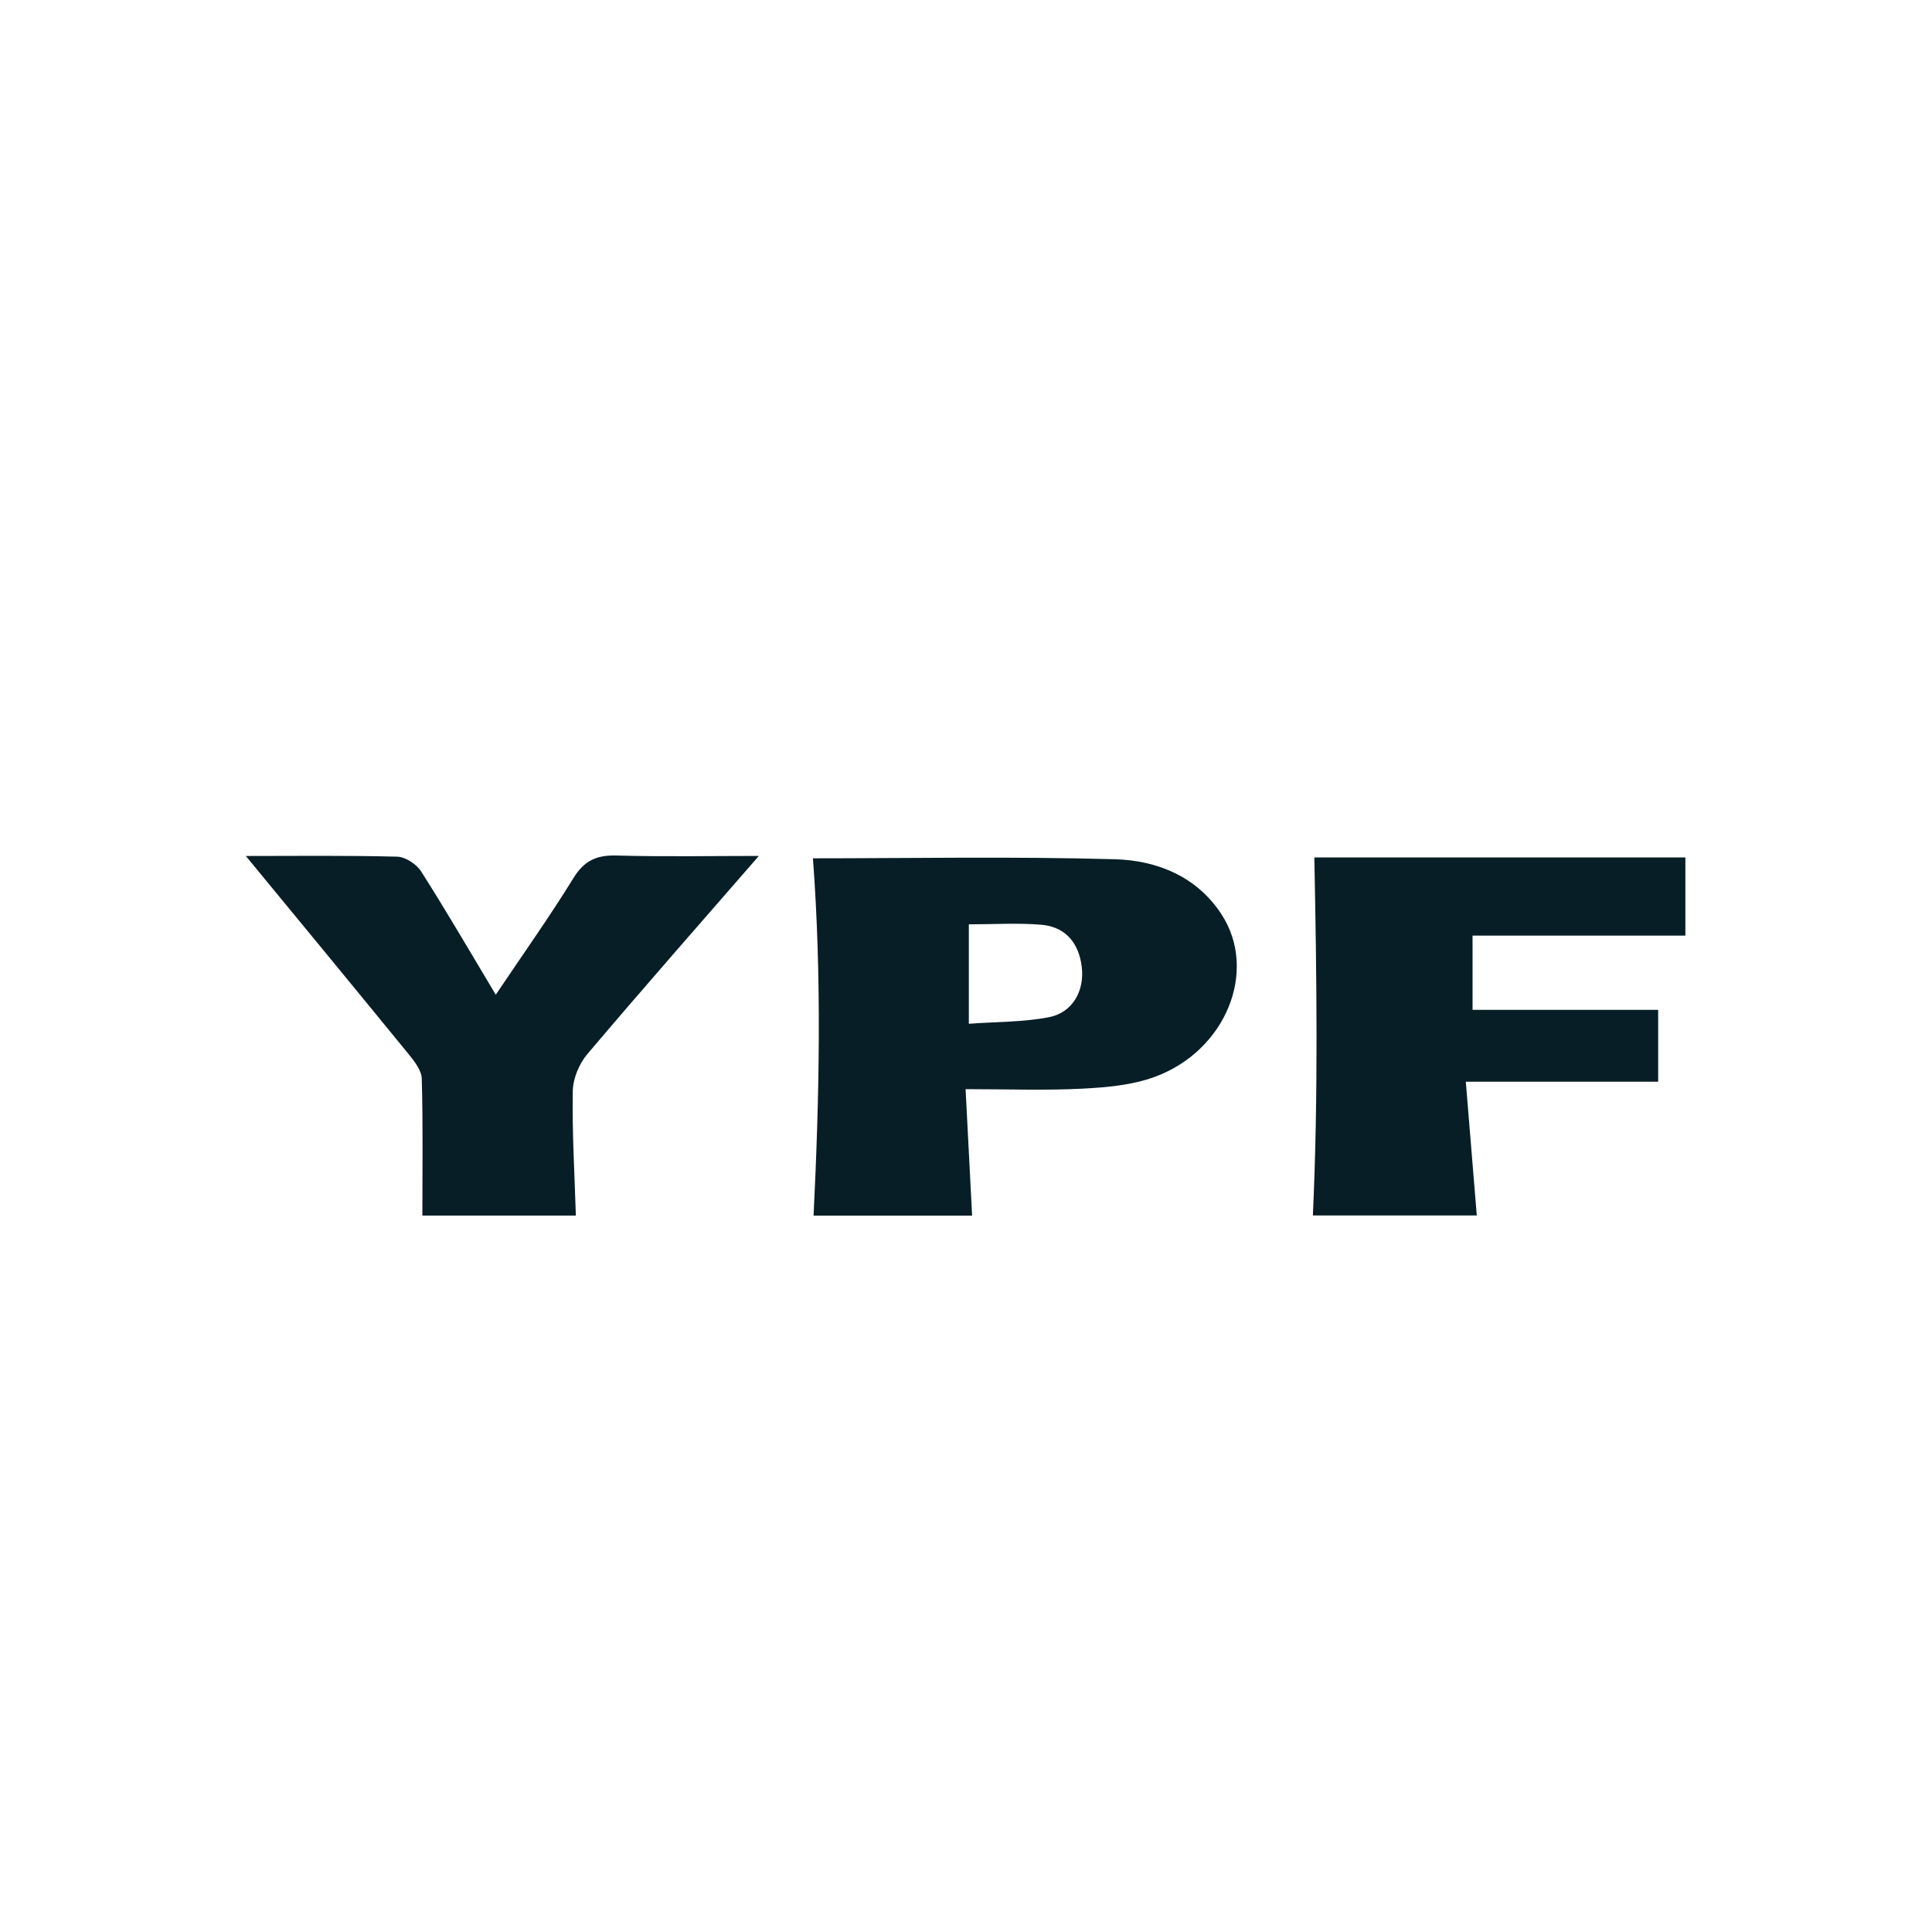
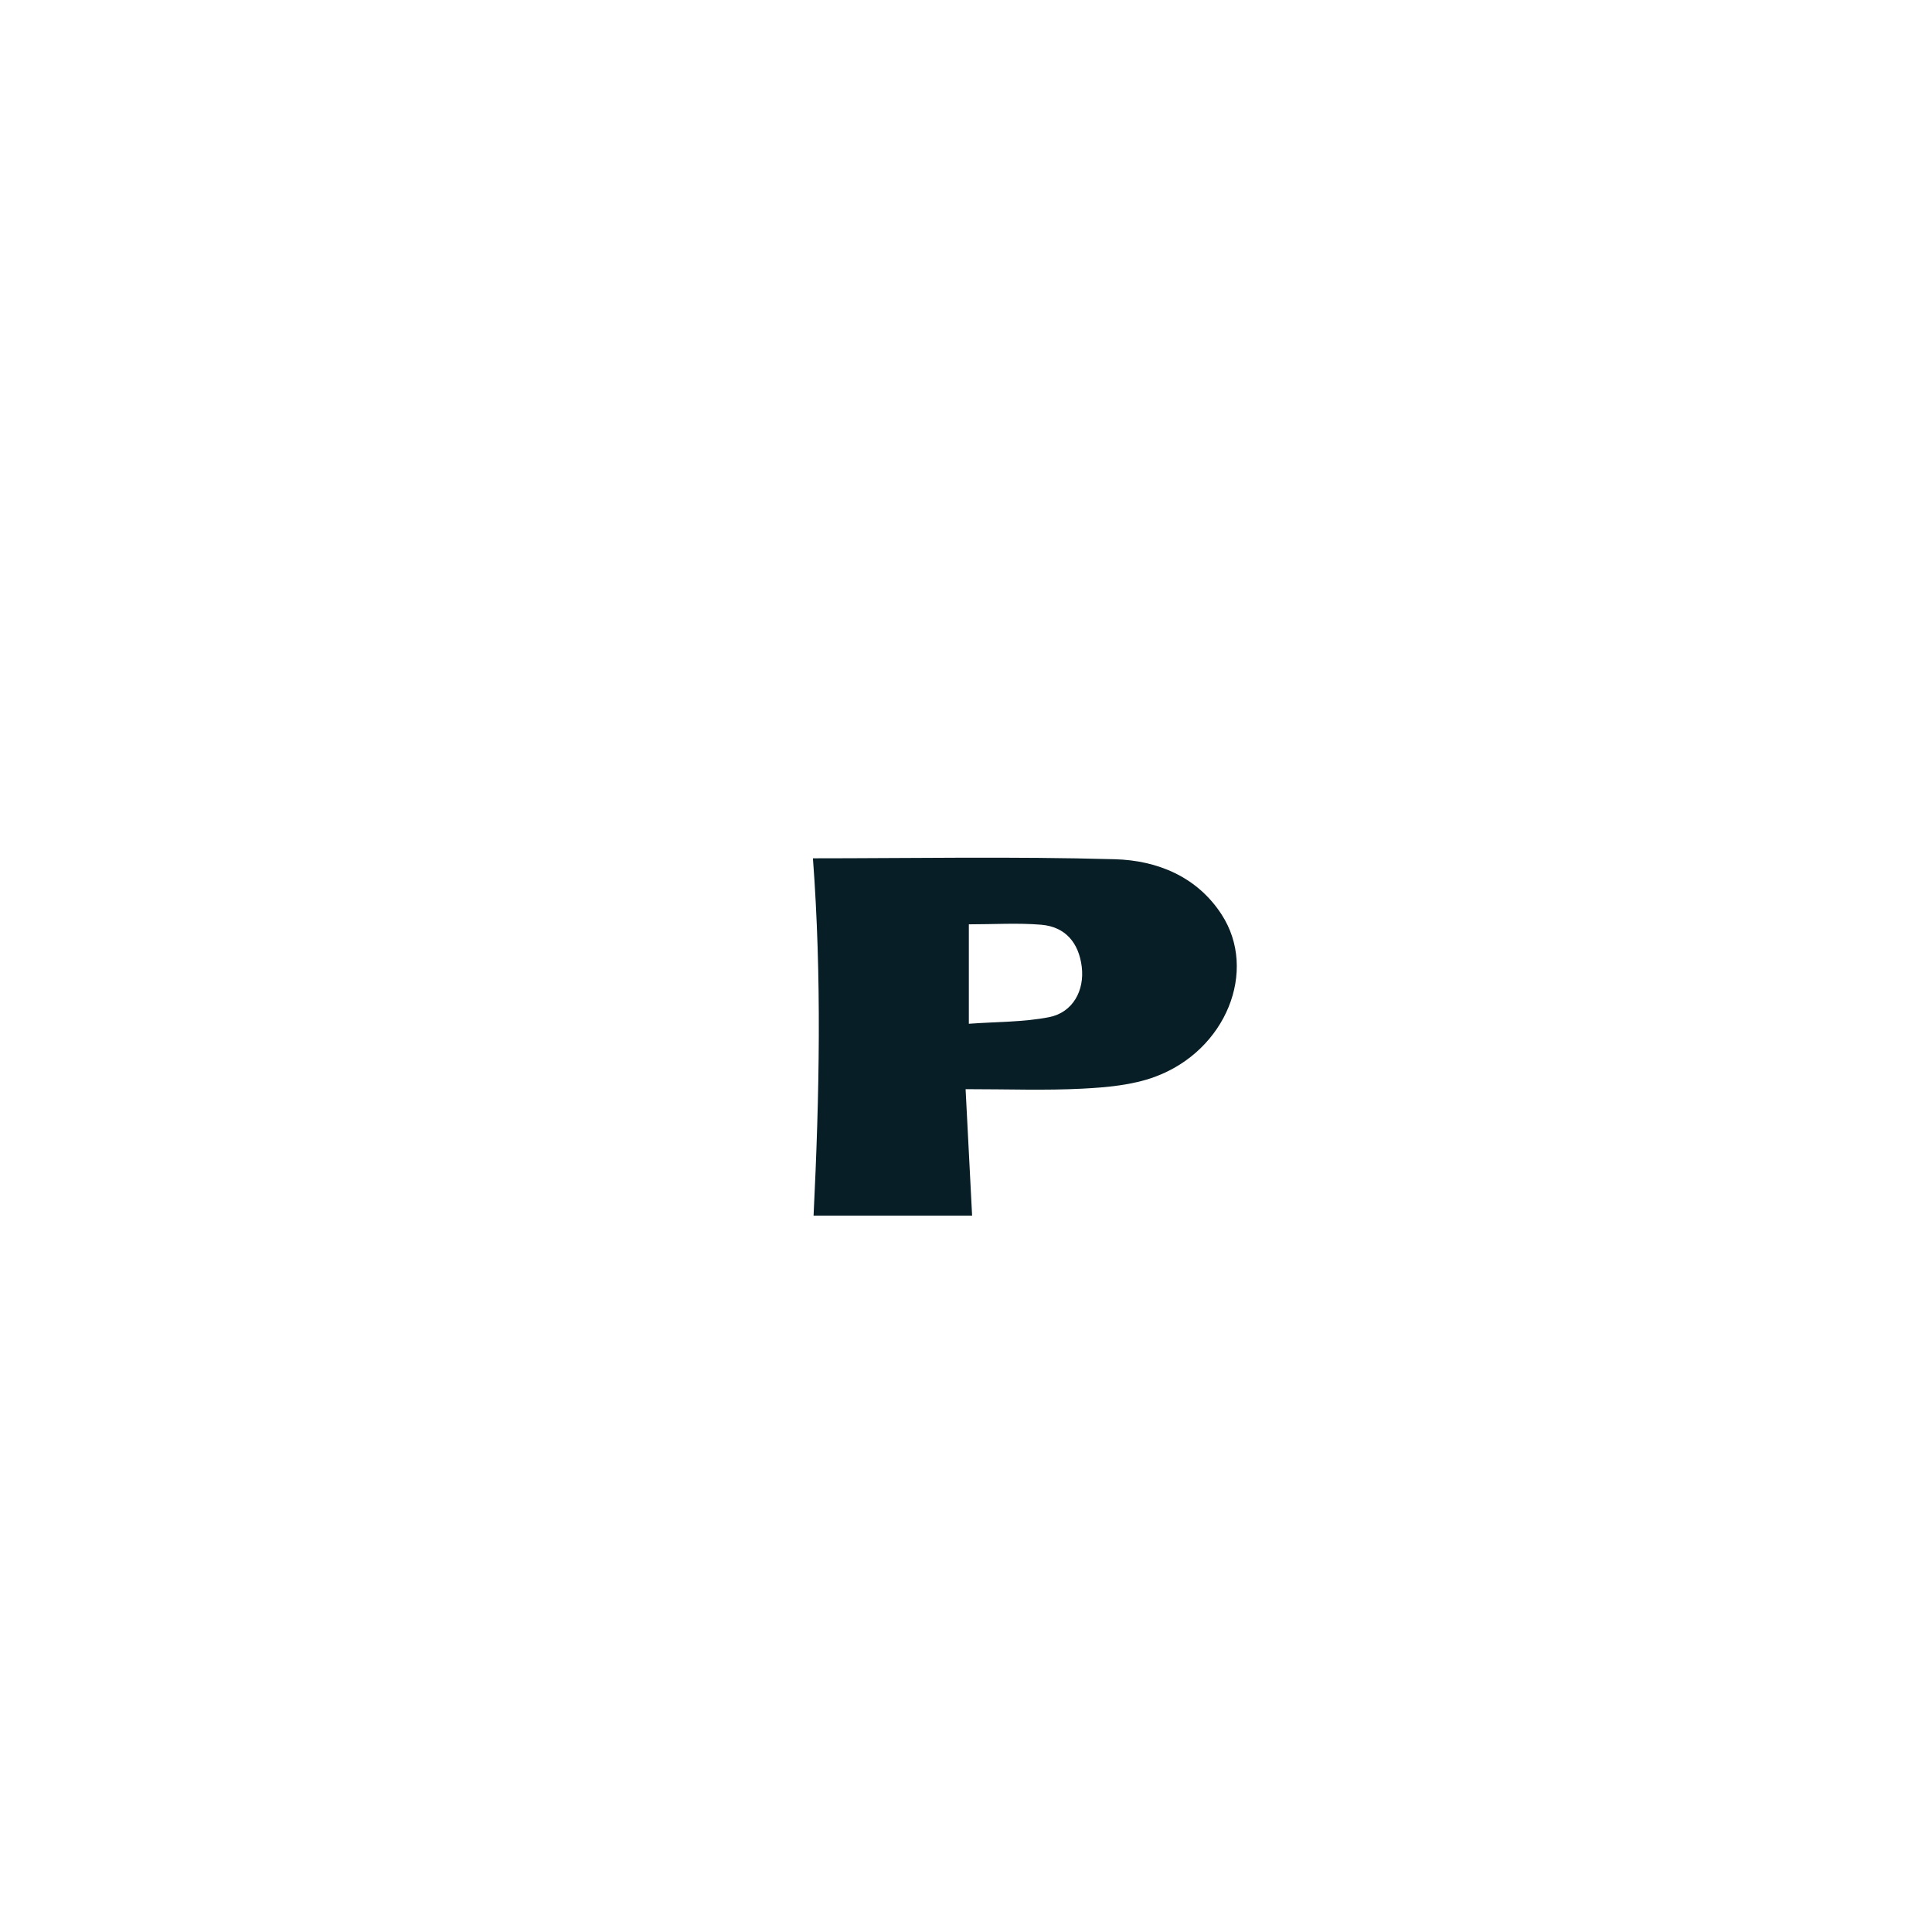
<svg xmlns="http://www.w3.org/2000/svg" id="Layer_1" x="0px" y="0px" viewBox="0 0 100 100" style="enable-background:new 0 0 100 100;" xml:space="preserve">
  <g>
    <path style="fill:#081E26;" d="M42.077,44.426c5.023,0,10.331-0.1,15.631,0.048c2.176,0.061,4.243,0.889,5.522,2.86  c1.889,2.91,0.233,7.041-3.446,8.4c-1.171,0.433-2.496,0.549-3.76,0.615c-1.912,0.099-3.834,0.026-6.045,0.026  c0.116,2.256,0.226,4.392,0.337,6.545c-2.621,0-5.483,0-8.206,0C42.416,56.693,42.537,50.541,42.077,44.426z M50.147,47.843  c0,1.73,0,3.34,0,5.147c1.456-0.107,2.833-0.083,4.154-0.342c1.217-0.238,1.845-1.366,1.689-2.616  c-0.153-1.225-0.838-2.061-2.096-2.168C52.677,47.763,51.444,47.843,50.147,47.843z" />
-     <path style="fill:#081E26;" d="M67.954,62.912c0.285-6.245,0.196-12.347,0.076-18.53c6.117,0,12.632,0,19.205,0  c0,1.427,0,2.825,0,4.046c-3.656,0-7.28,0-11.016,0c0,1.197,0,2.532,0,3.841c3.234,0,6.377,0,9.607,0c0,1.218,0,2.521,0,3.721  c-3.242,0-6.422,0-9.956,0c0.187,2.277,0.376,4.578,0.568,6.921C73.744,62.912,70.701,62.912,67.954,62.912z" />
-     <path style="fill:#081E26;" d="M39.278,44.303c-2.98,3.427-5.96,6.811-8.873,10.251c-0.427,0.504-0.747,1.27-0.758,1.921  c-0.037,2.126,0.092,4.254,0.159,6.442c-2.618,0-5.473,0-7.944,0c0-2.385,0.035-4.737-0.032-7.085  c-0.012-0.433-0.38-0.901-0.683-1.273c-2.815-3.451-5.651-6.885-8.423-10.253c2.461,0,5.148-0.034,7.833,0.035  c0.429,0.011,1.002,0.39,1.243,0.767c1.291,2.026,2.498,4.105,3.861,6.378c1.424-2.12,2.789-4.039,4.022-6.039  c0.557-0.904,1.198-1.194,2.226-1.165C34.376,44.349,36.848,44.303,39.278,44.303z" />
  </g>
  <g />
  <g />
  <g />
  <g />
  <g />
  <g />
  <g />
  <g />
  <g />
  <g />
  <g />
  <g />
  <g />
  <g />
  <g />
</svg>